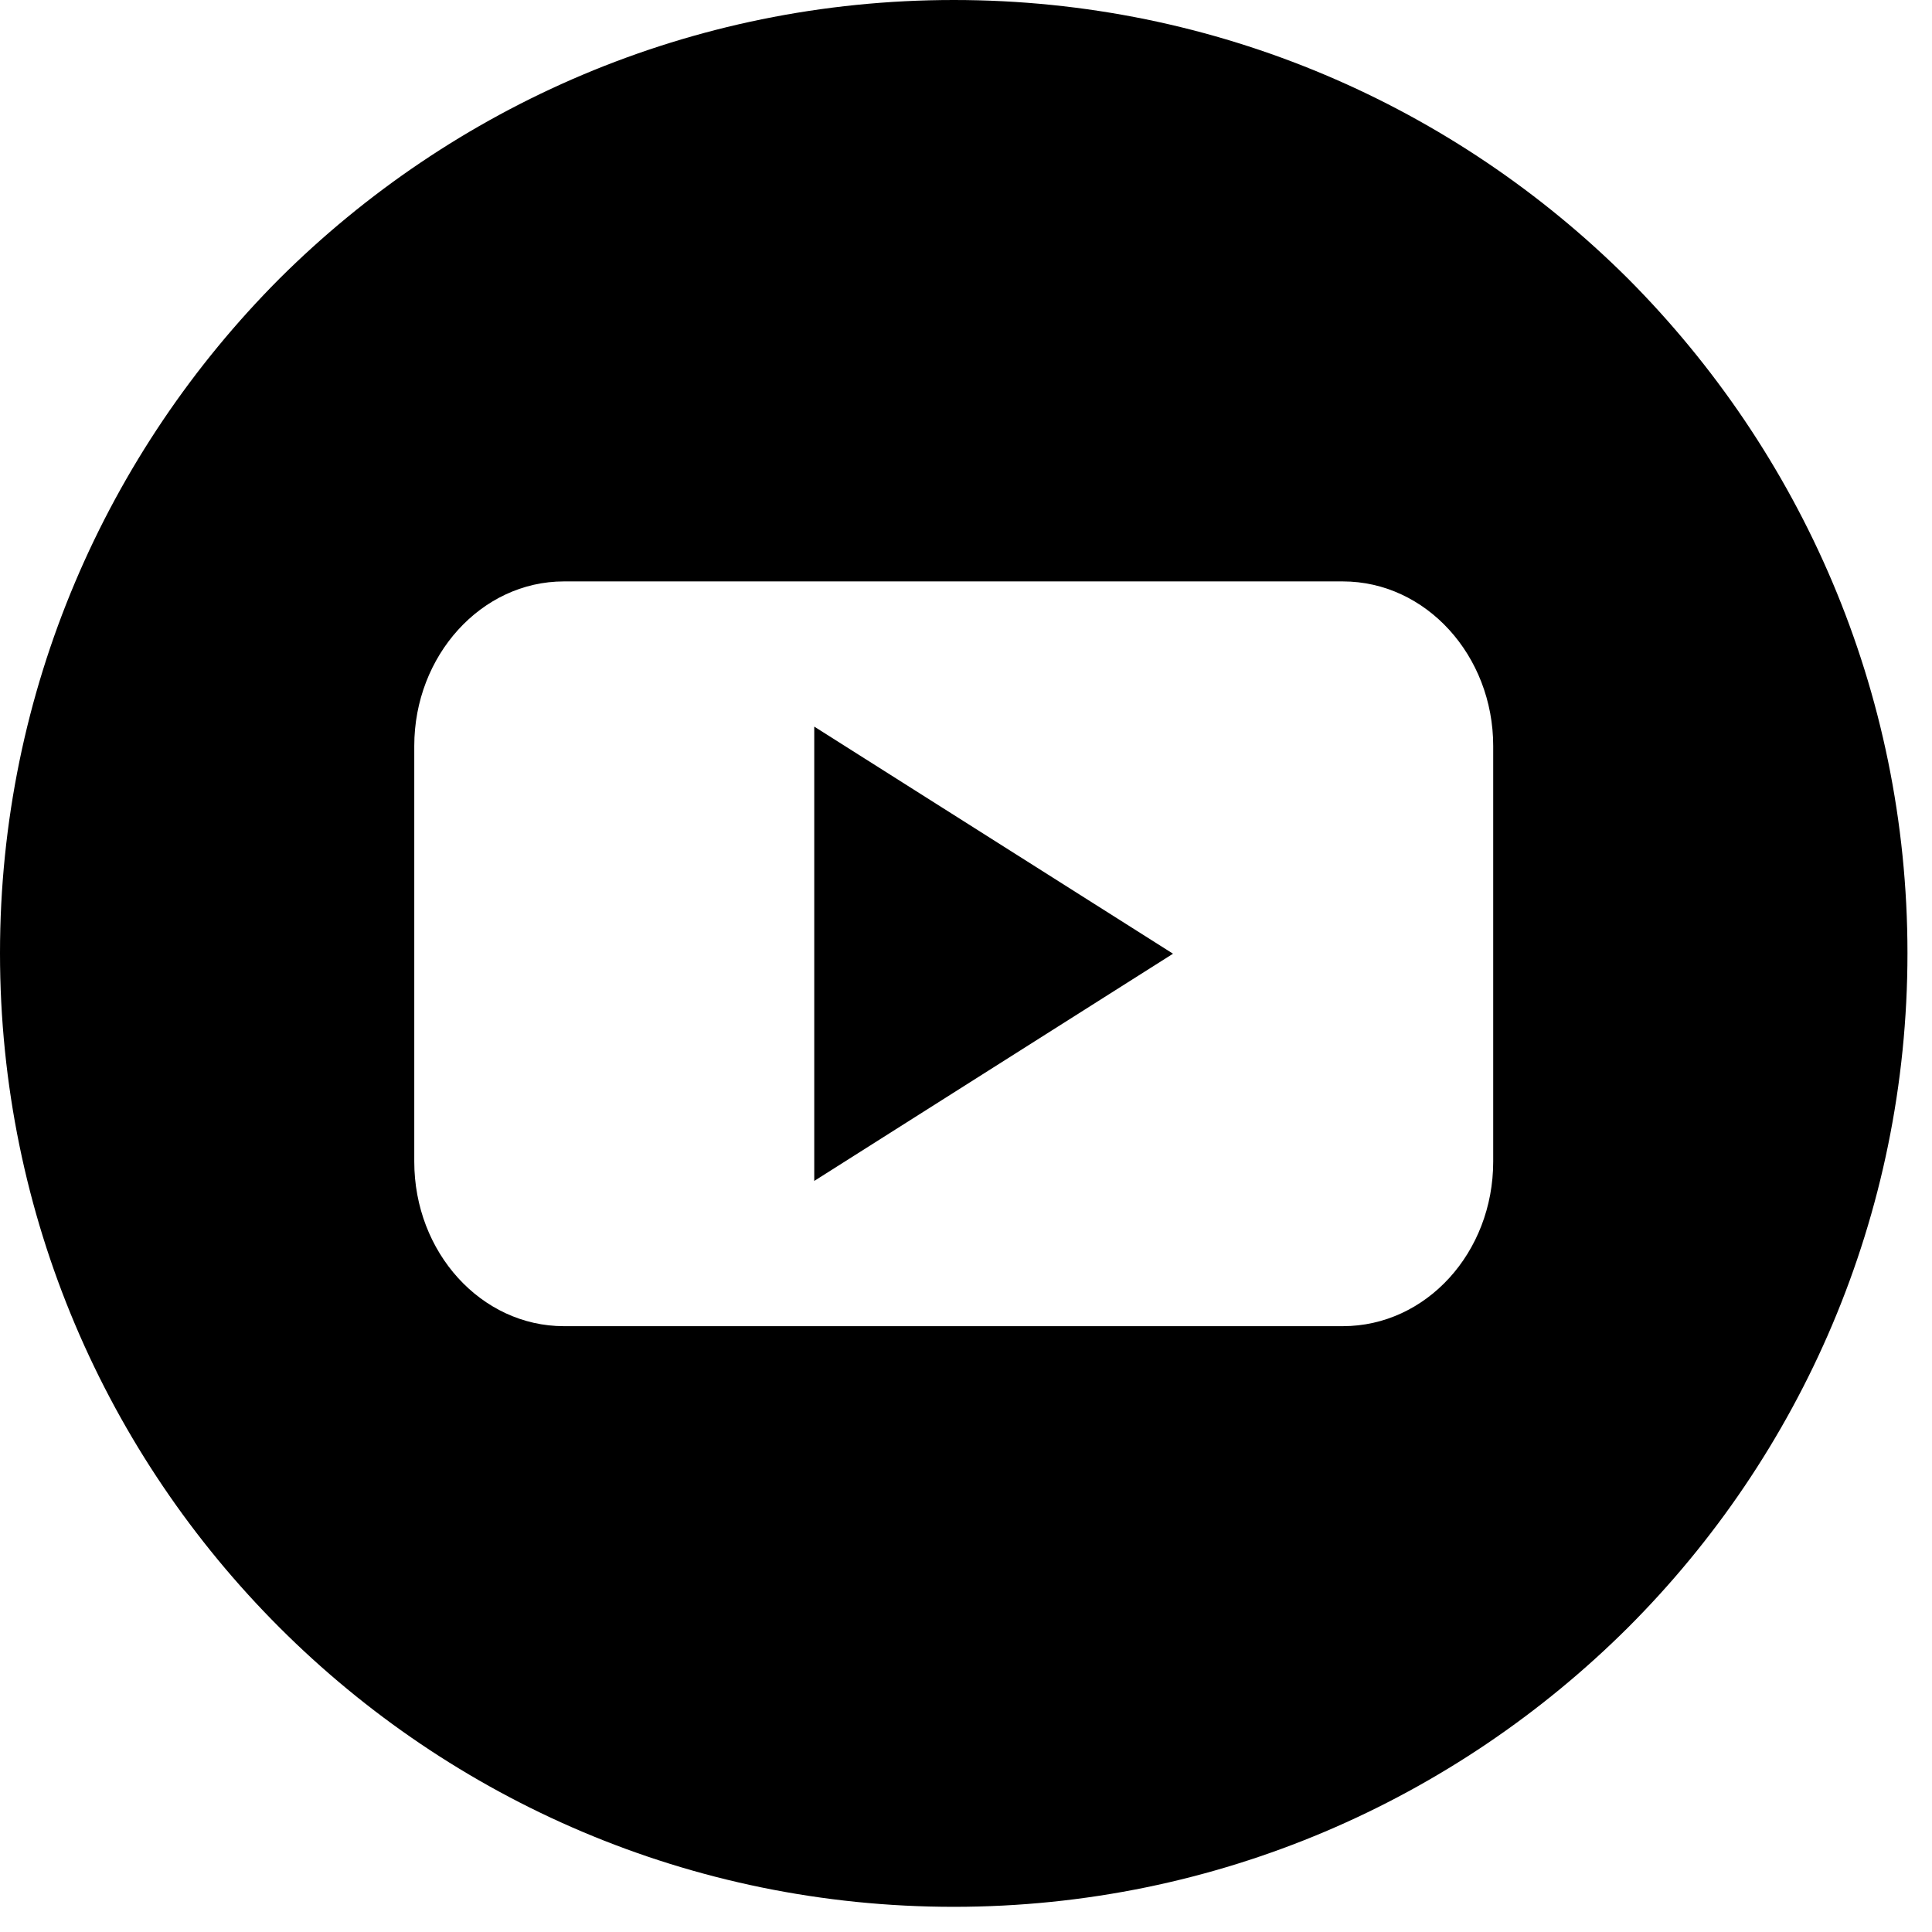
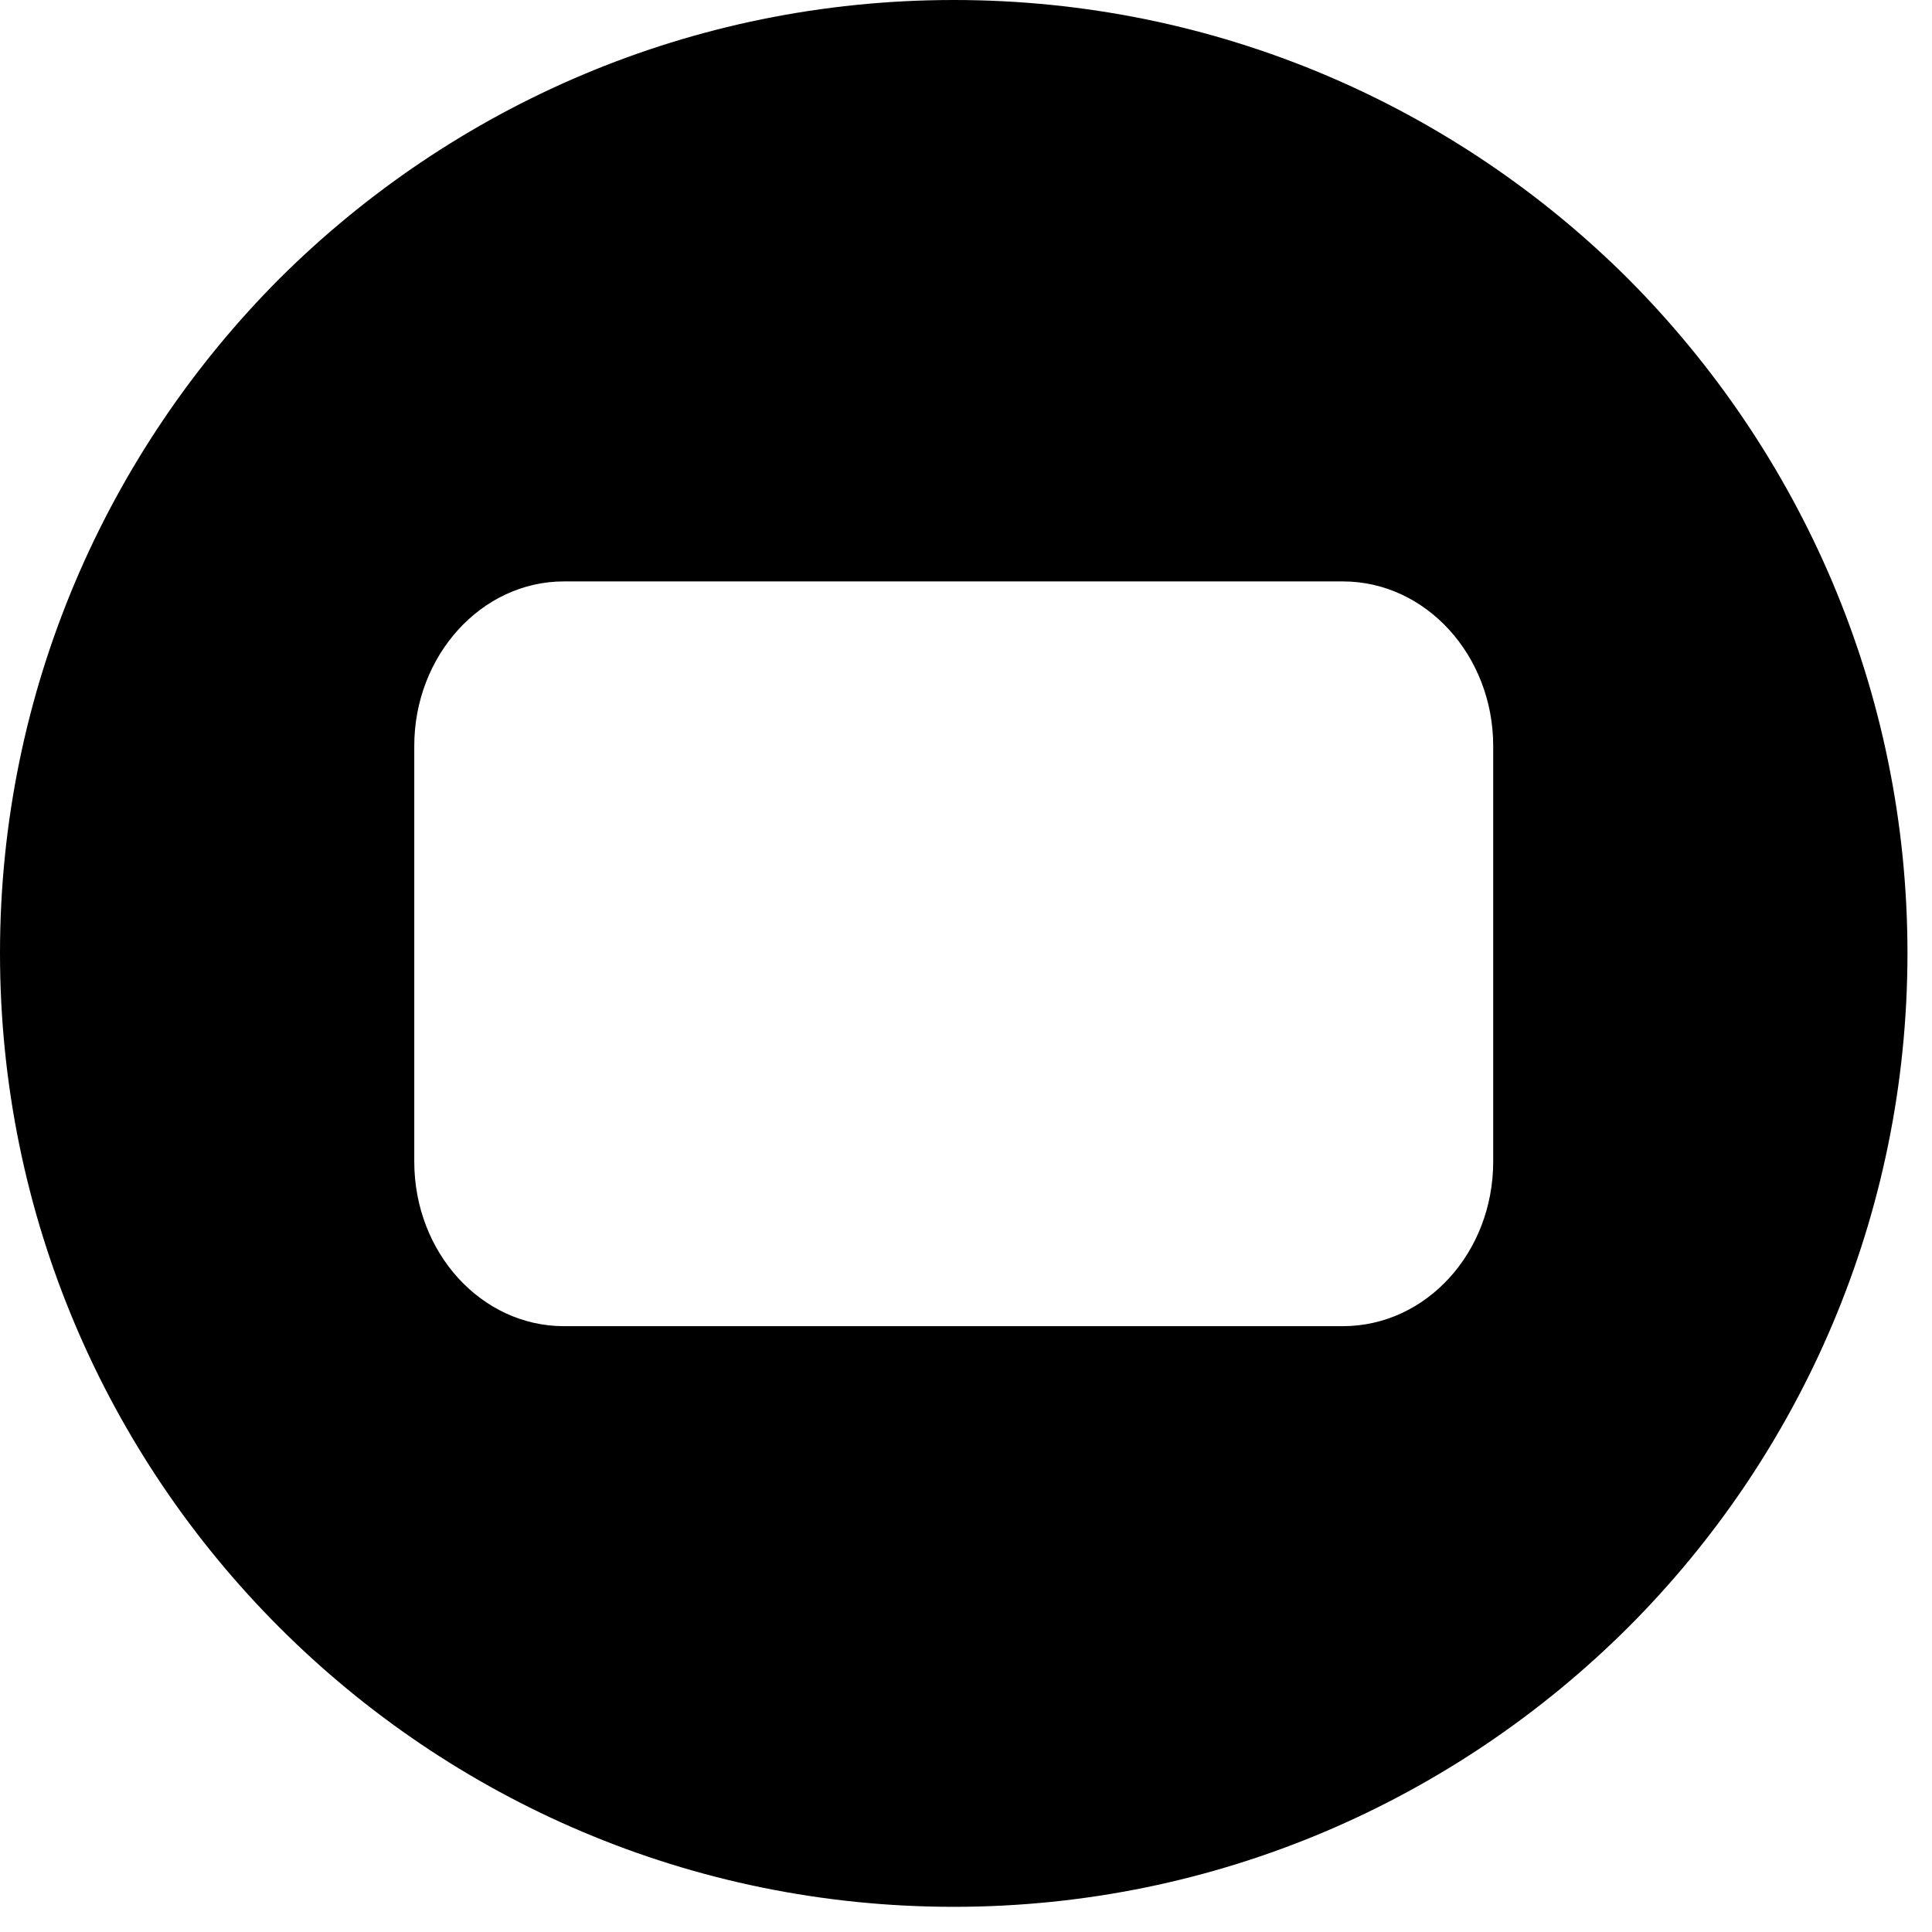
<svg xmlns="http://www.w3.org/2000/svg" width="33" height="33" viewBox="0 0 33 33" fill="none">
-   <path d="M13.908 12.411L20.036 16.29L13.908 20.171V12.411Z" fill="black" />
  <path d="M27.809 4.761C24.855 1.818 20.788 0 16.291 0C11.793 0 7.726 1.819 4.772 4.761C1.828 7.716 0 11.794 0 16.28C0 25.274 7.297 32.57 16.291 32.57C20.788 32.57 24.855 30.74 27.809 27.798C30.753 24.855 32.581 20.777 32.581 16.28C32.581 11.782 30.751 7.716 27.809 4.761ZM25.505 19.84C25.505 21.395 24.36 22.652 22.936 22.652H9.632C8.221 22.652 7.076 21.395 7.076 19.84V12.742C7.076 11.199 8.221 9.931 9.632 9.931H22.936C24.358 9.931 25.505 11.199 25.505 12.742V19.84Z" fill="black" />
</svg>